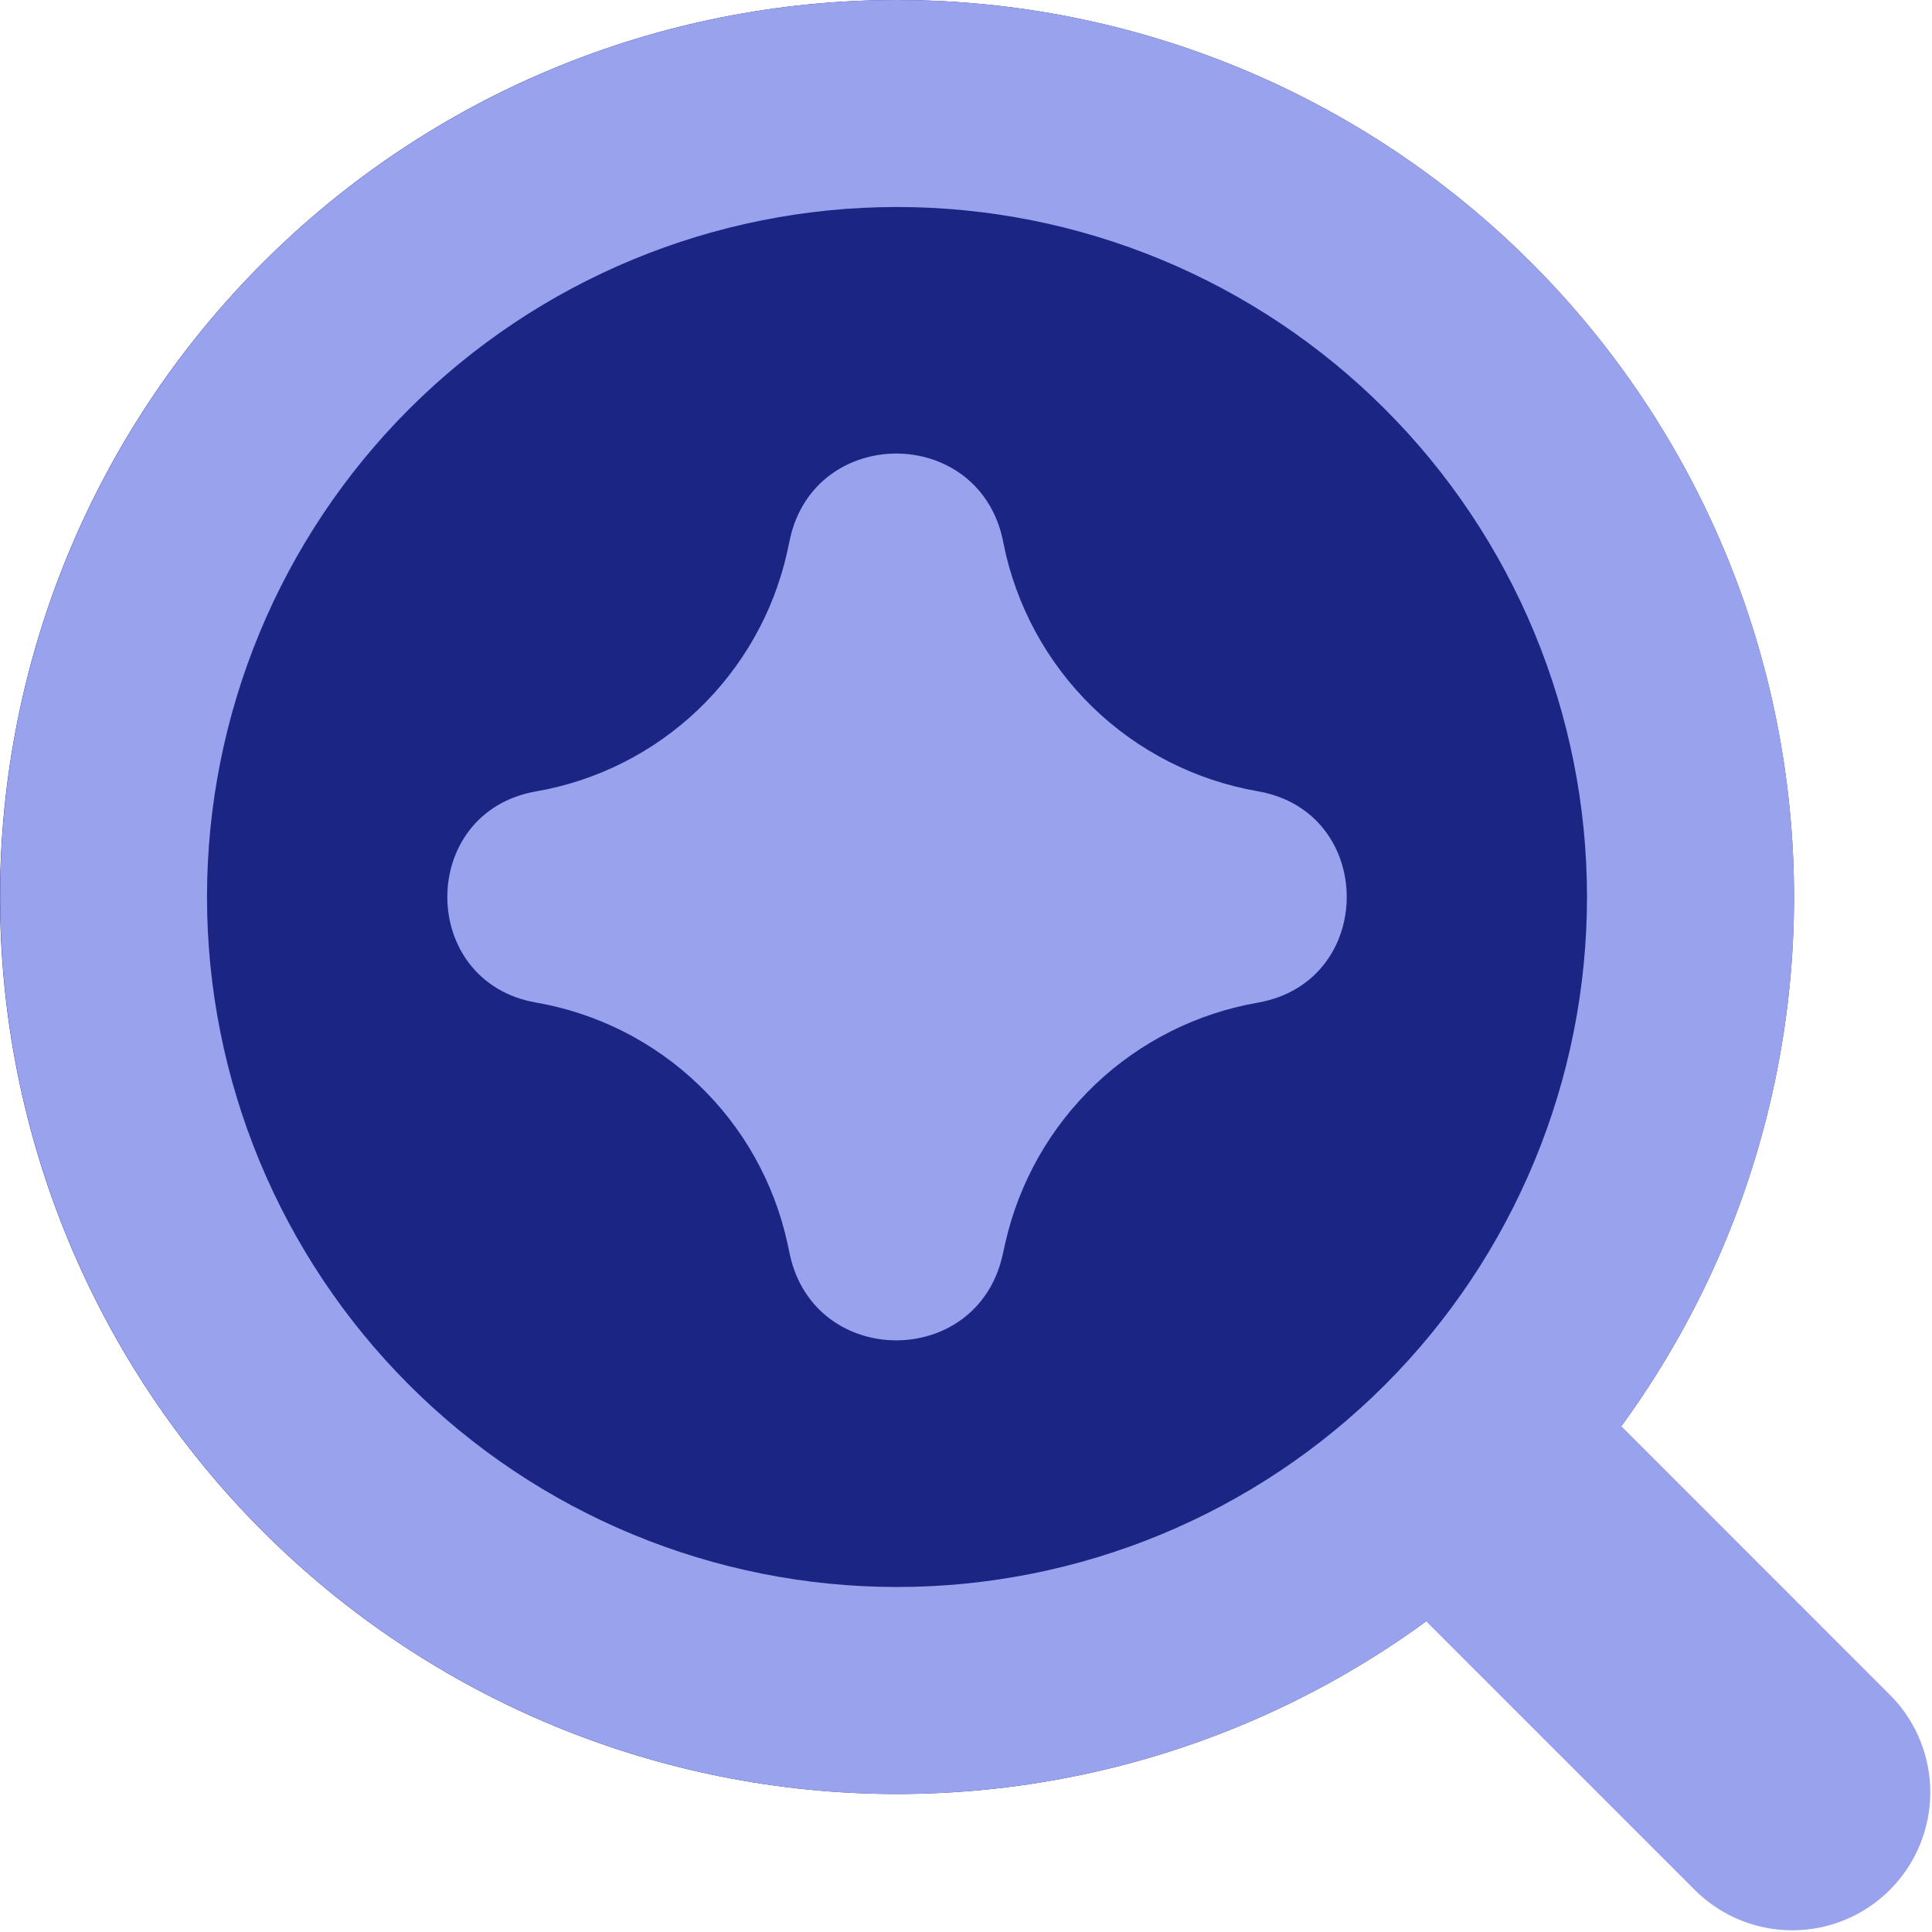
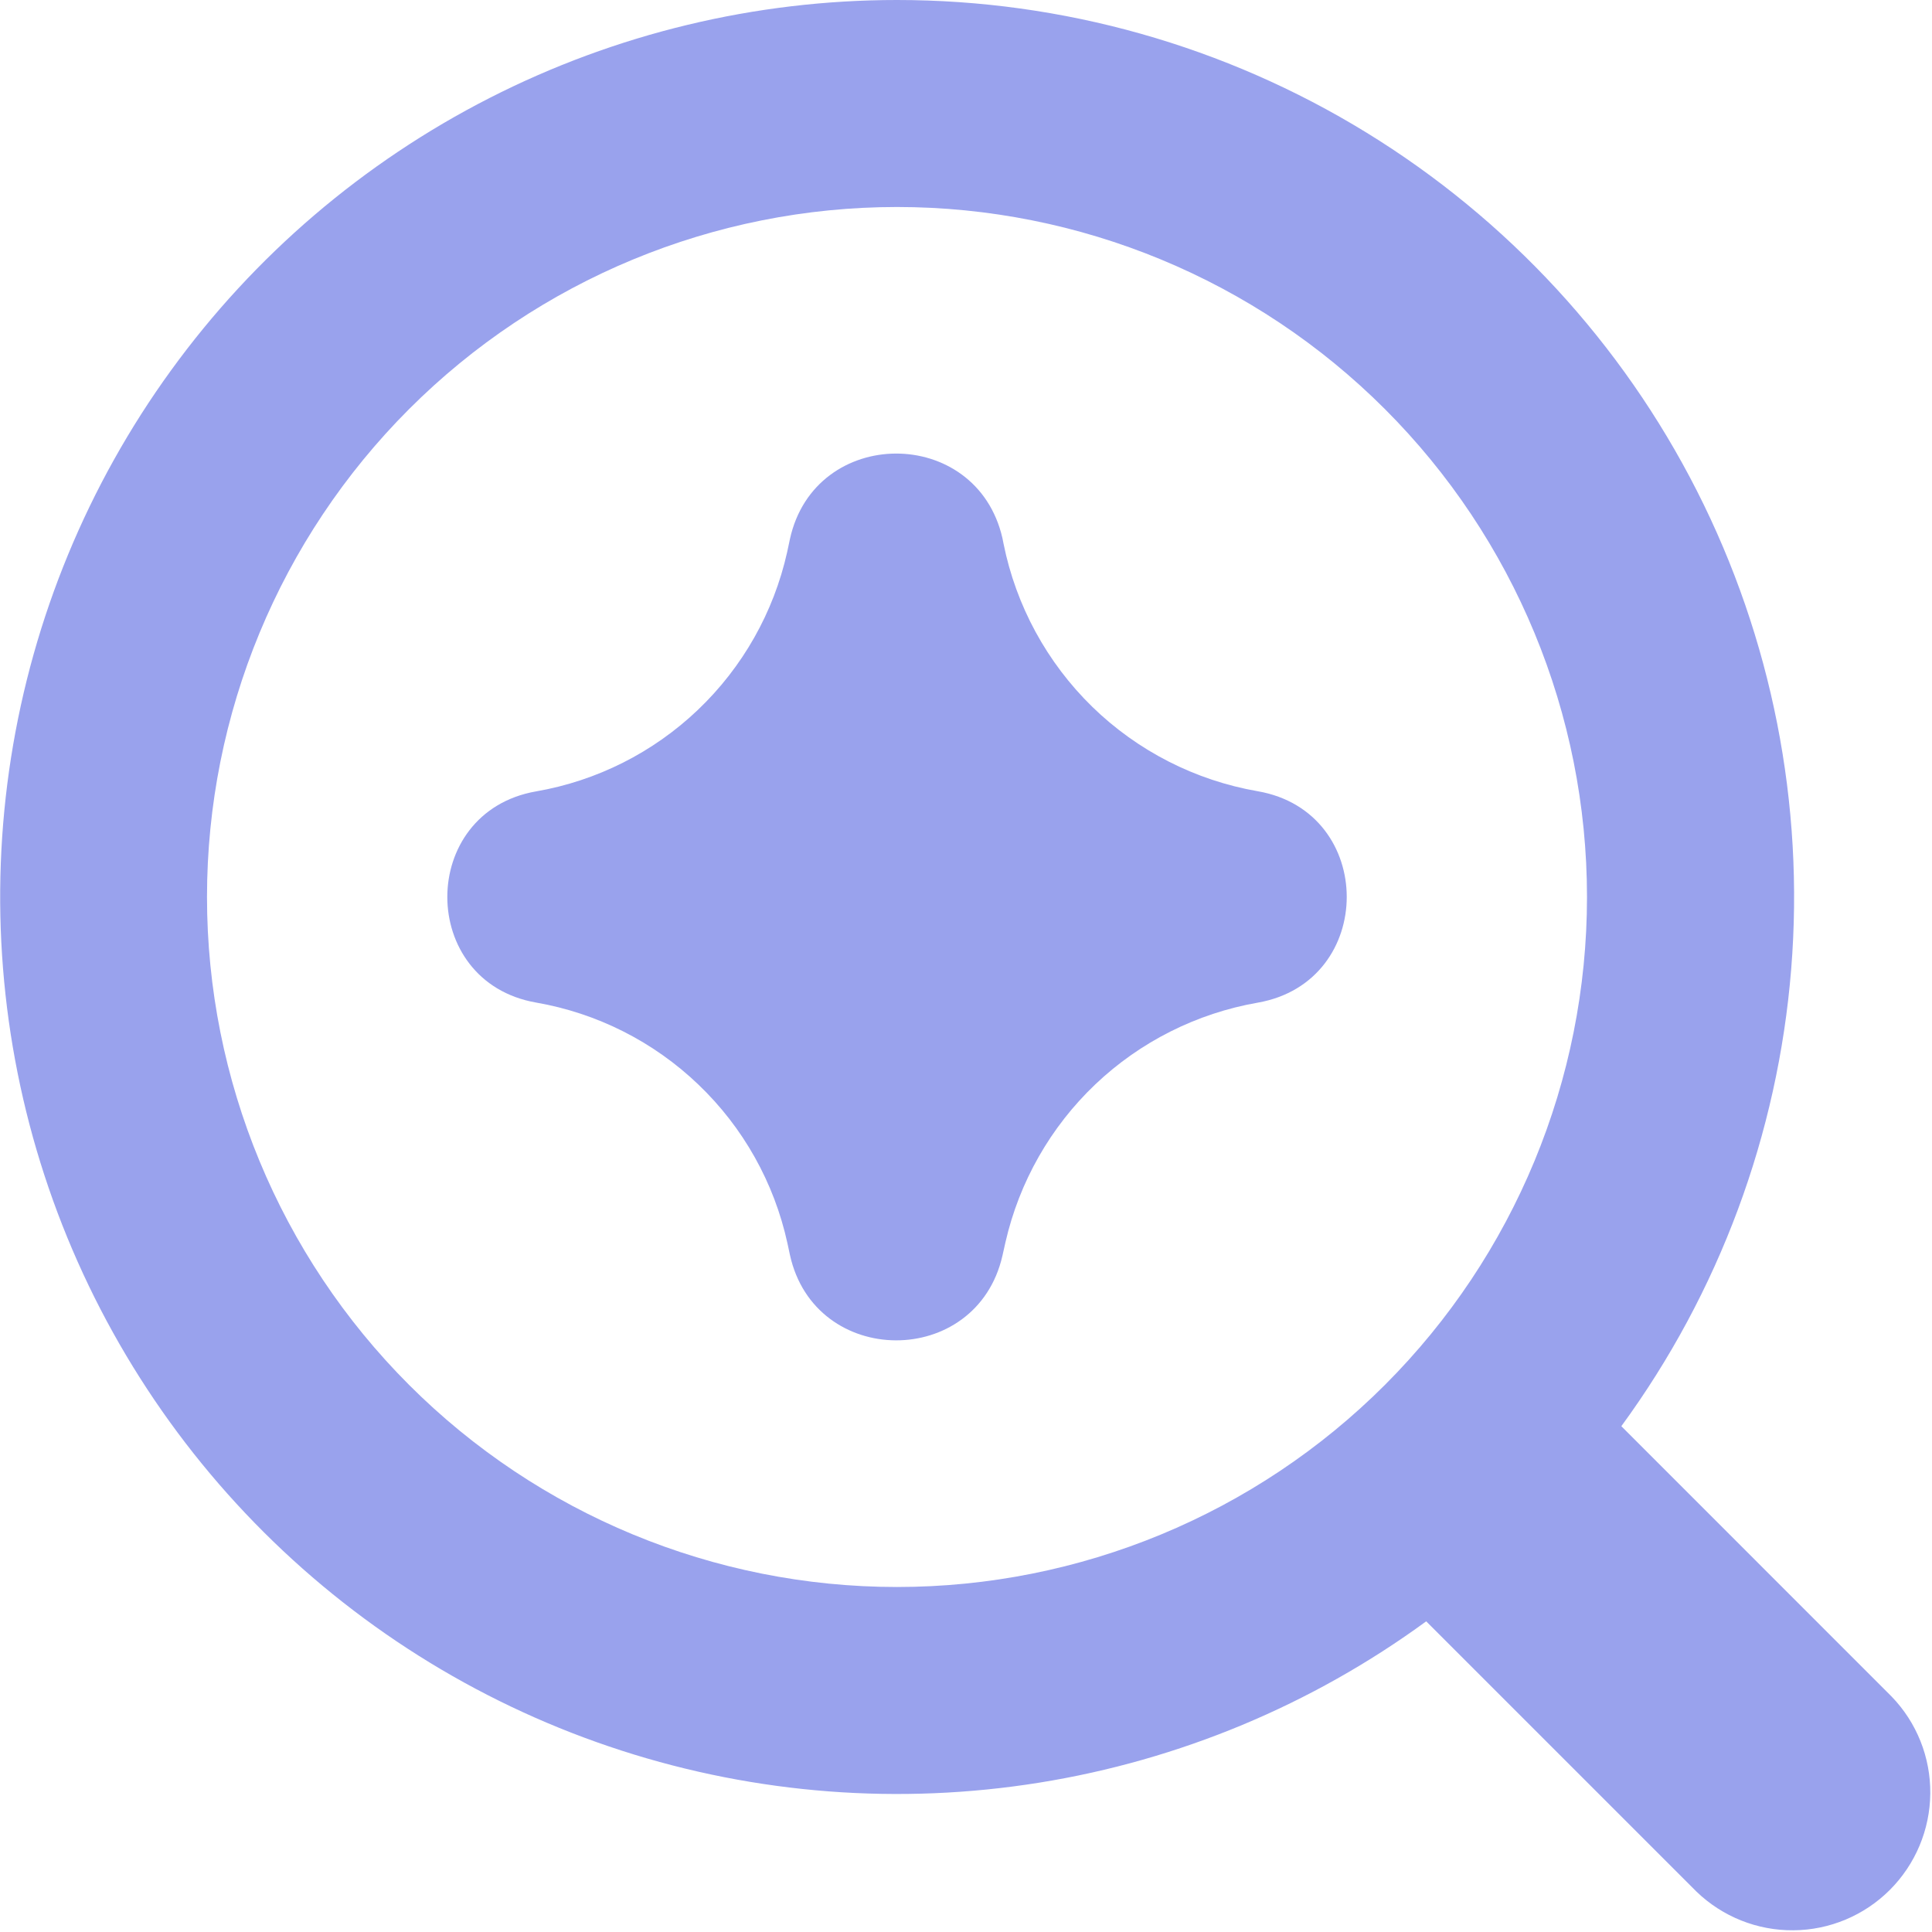
<svg xmlns="http://www.w3.org/2000/svg" width="35" height="35" viewBox="0 0 35 35" fill="none">
-   <path d="M16.25 0C11.94 0 7.807 1.712 4.76 4.76C1.712 7.807 0 11.94 0 16.25C0 20.56 1.712 24.693 4.76 27.741C7.807 30.788 11.94 32.5 16.25 32.5C20.56 32.5 24.693 30.788 27.741 27.741C30.788 24.693 32.5 20.56 32.5 16.25C32.5 11.94 30.788 7.807 27.741 4.76C24.693 1.712 20.56 0 16.25 0Z" fill="#1B2684" />
  <path fill-rule="evenodd" clip-rule="evenodd" d="M3.75 16.25C3.75 12.935 5.067 9.755 7.411 7.411C9.755 5.067 12.935 3.75 16.25 3.75C19.565 3.75 22.745 5.067 25.089 7.411C27.433 9.755 28.75 12.935 28.75 16.25C28.75 19.565 27.433 22.745 25.089 25.089C22.745 27.433 19.565 28.75 16.25 28.75C12.935 28.75 9.755 27.433 7.411 25.089C5.067 22.745 3.75 19.565 3.75 16.25ZM16.25 1.48621e-07C13.684 0 11.155 0.609 8.869 1.775C6.583 2.941 4.606 4.631 3.099 6.709C1.592 8.786 0.599 11.19 0.2 13.725C-0.198 16.26 0.009 18.853 0.805 21.292C1.601 23.732 2.964 25.948 4.781 27.759C6.599 29.571 8.819 30.926 11.261 31.714C13.703 32.503 16.297 32.701 18.831 32.294C21.364 31.887 23.765 30.886 25.837 29.372L30.732 34.267C31.204 34.723 31.835 34.975 32.491 34.969C33.146 34.964 33.773 34.701 34.237 34.237C34.7 33.773 34.963 33.147 34.969 32.491C34.975 31.835 34.723 31.204 34.267 30.733L29.372 25.837C31.143 23.415 32.208 20.549 32.449 17.558C32.691 14.567 32.099 11.567 30.741 8.892C29.382 6.216 27.308 3.969 24.751 2.4C22.193 0.83 19.251 -0 16.25 1.48621e-07Z" fill="#99A2ED" />
  <path fill-rule="evenodd" clip-rule="evenodd" d="M18.16 9.749C17.69 7.697 14.76 7.709 14.31 9.767L14.293 9.847L14.26 10.002C14.016 11.094 13.453 12.088 12.643 12.86C11.833 13.632 10.813 14.146 9.71 14.337C7.568 14.712 7.568 17.787 9.71 18.162C10.817 18.354 11.841 18.871 12.652 19.648C13.464 20.424 14.025 21.425 14.265 22.522L14.31 22.732C14.76 24.789 17.69 24.802 18.16 22.749L18.215 22.504C18.465 21.411 19.031 20.416 19.844 19.643C20.657 18.871 21.681 18.357 22.785 18.164C24.935 17.789 24.935 14.707 22.785 14.334C21.655 14.138 20.61 13.605 19.788 12.805C18.967 12.004 18.406 10.974 18.18 9.849L18.16 9.749Z" fill="#99A2ED" />
</svg>